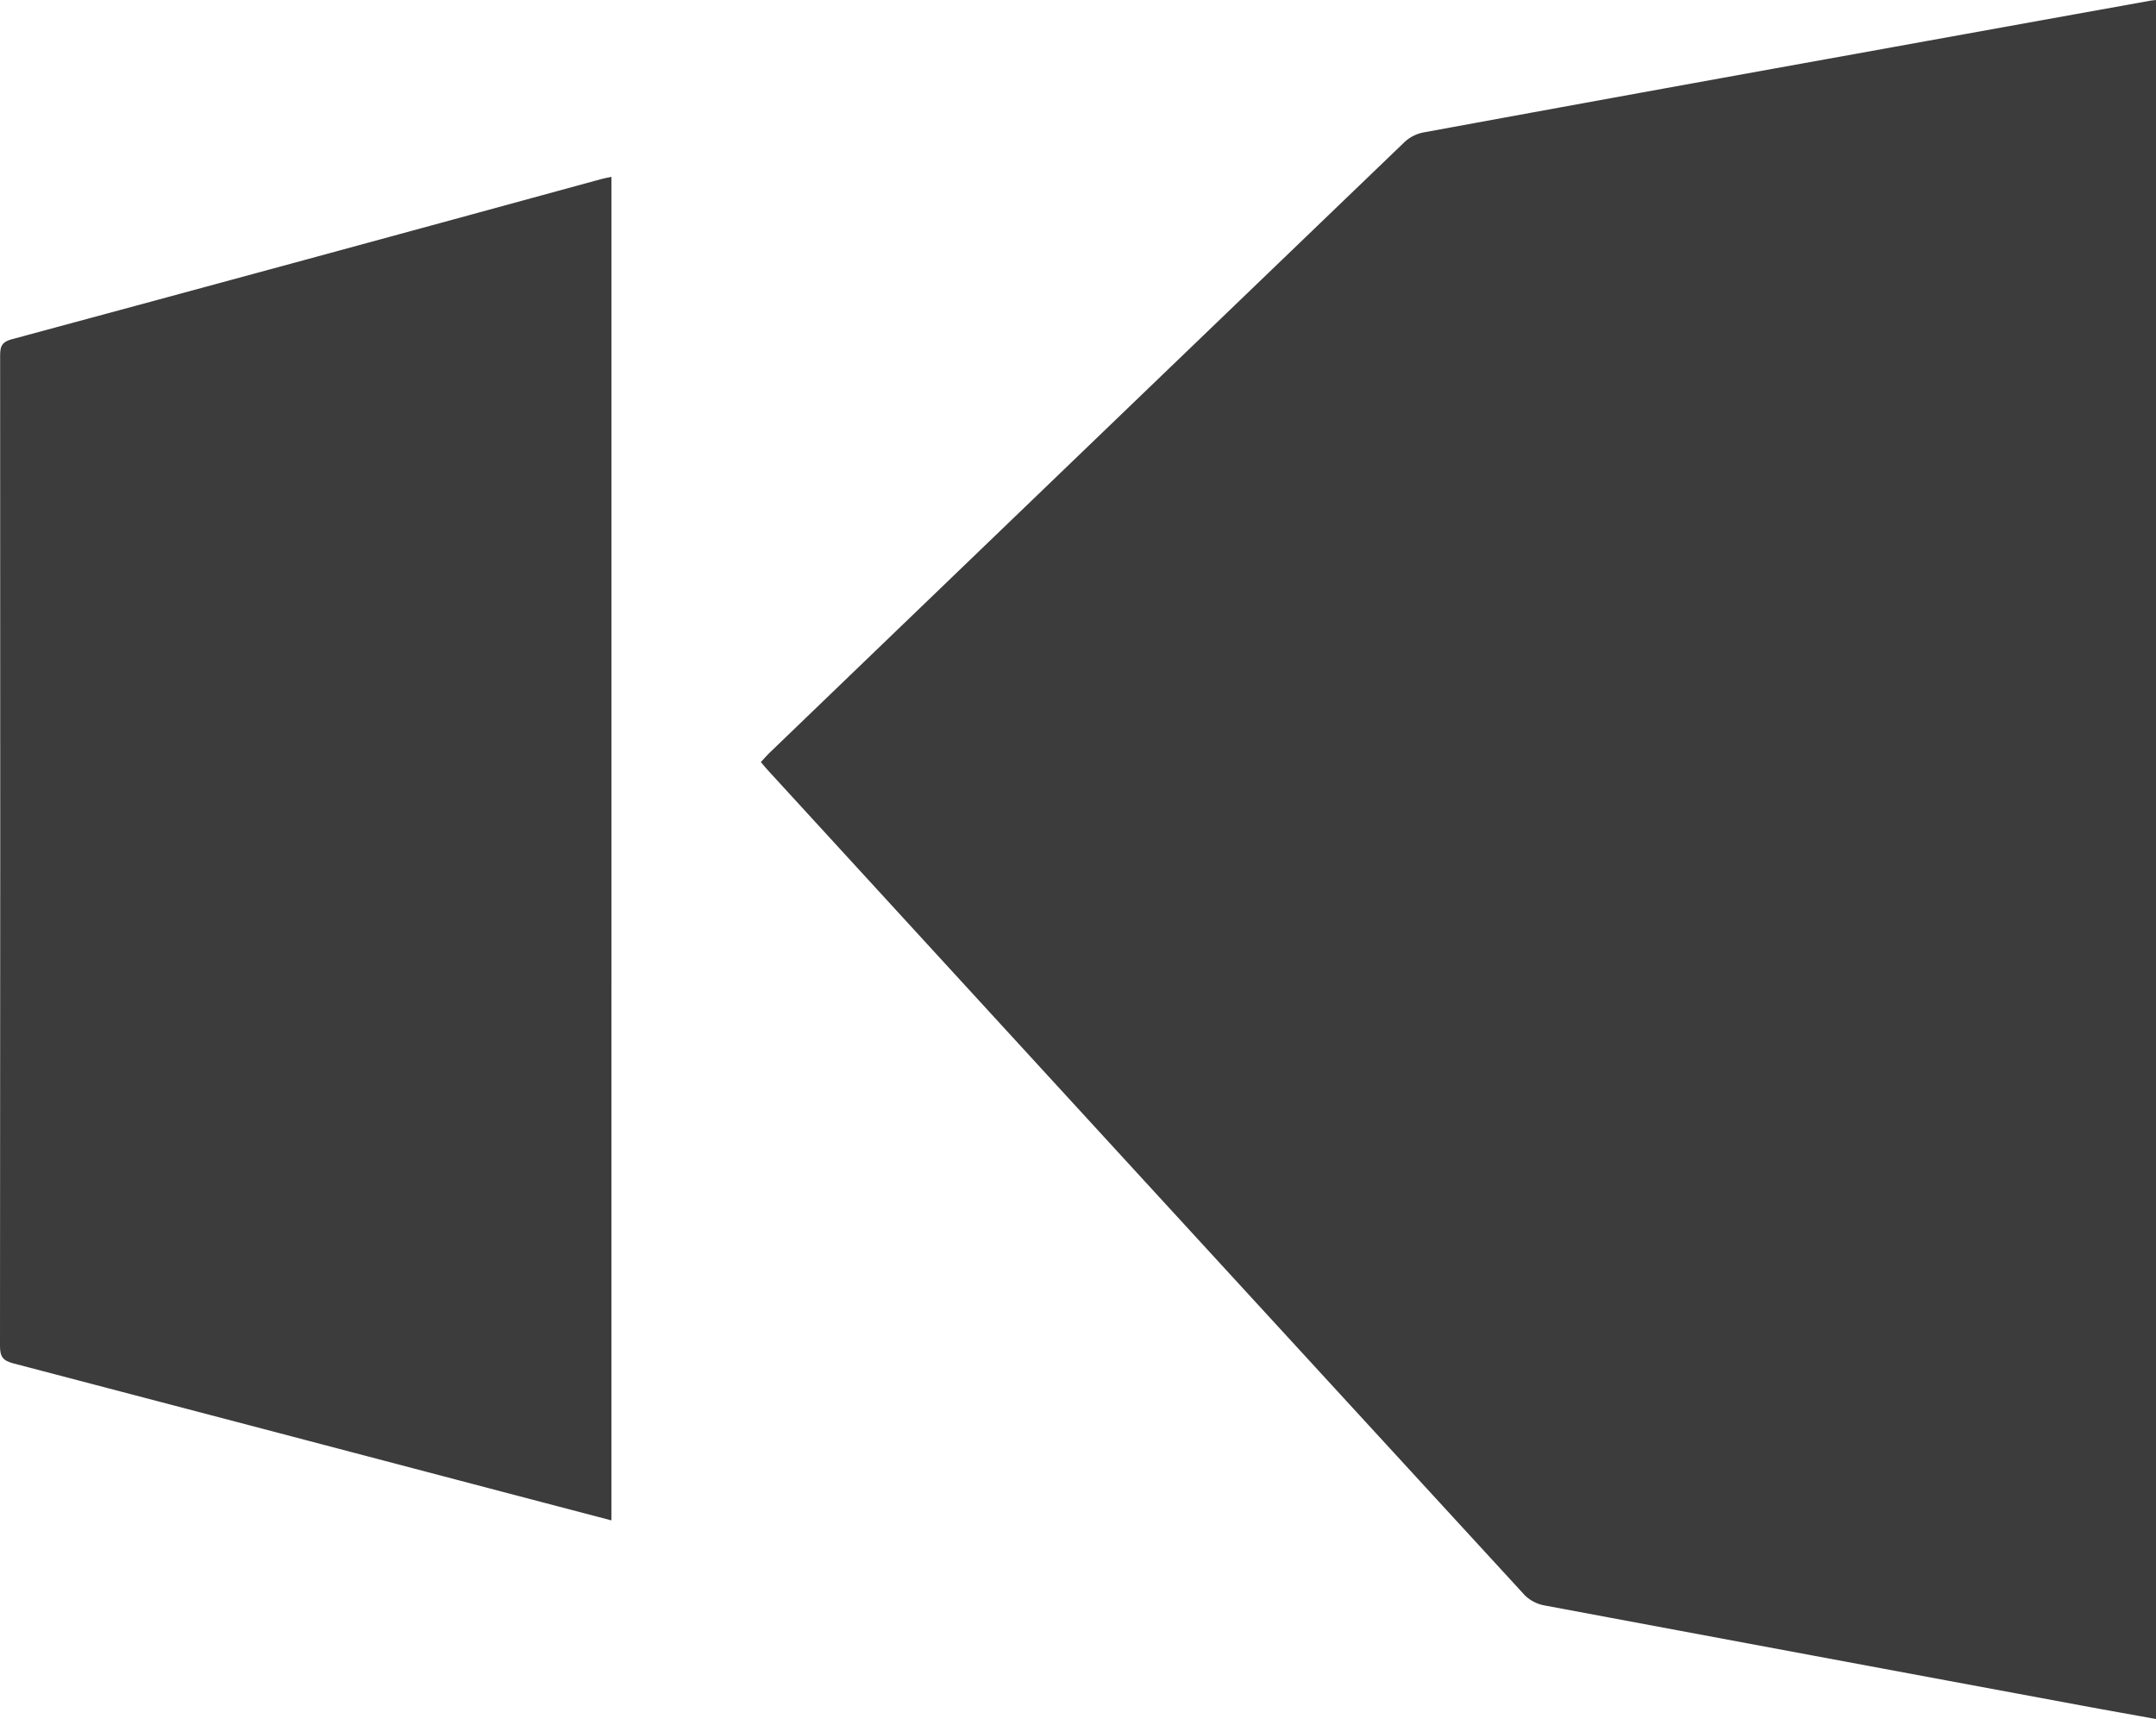
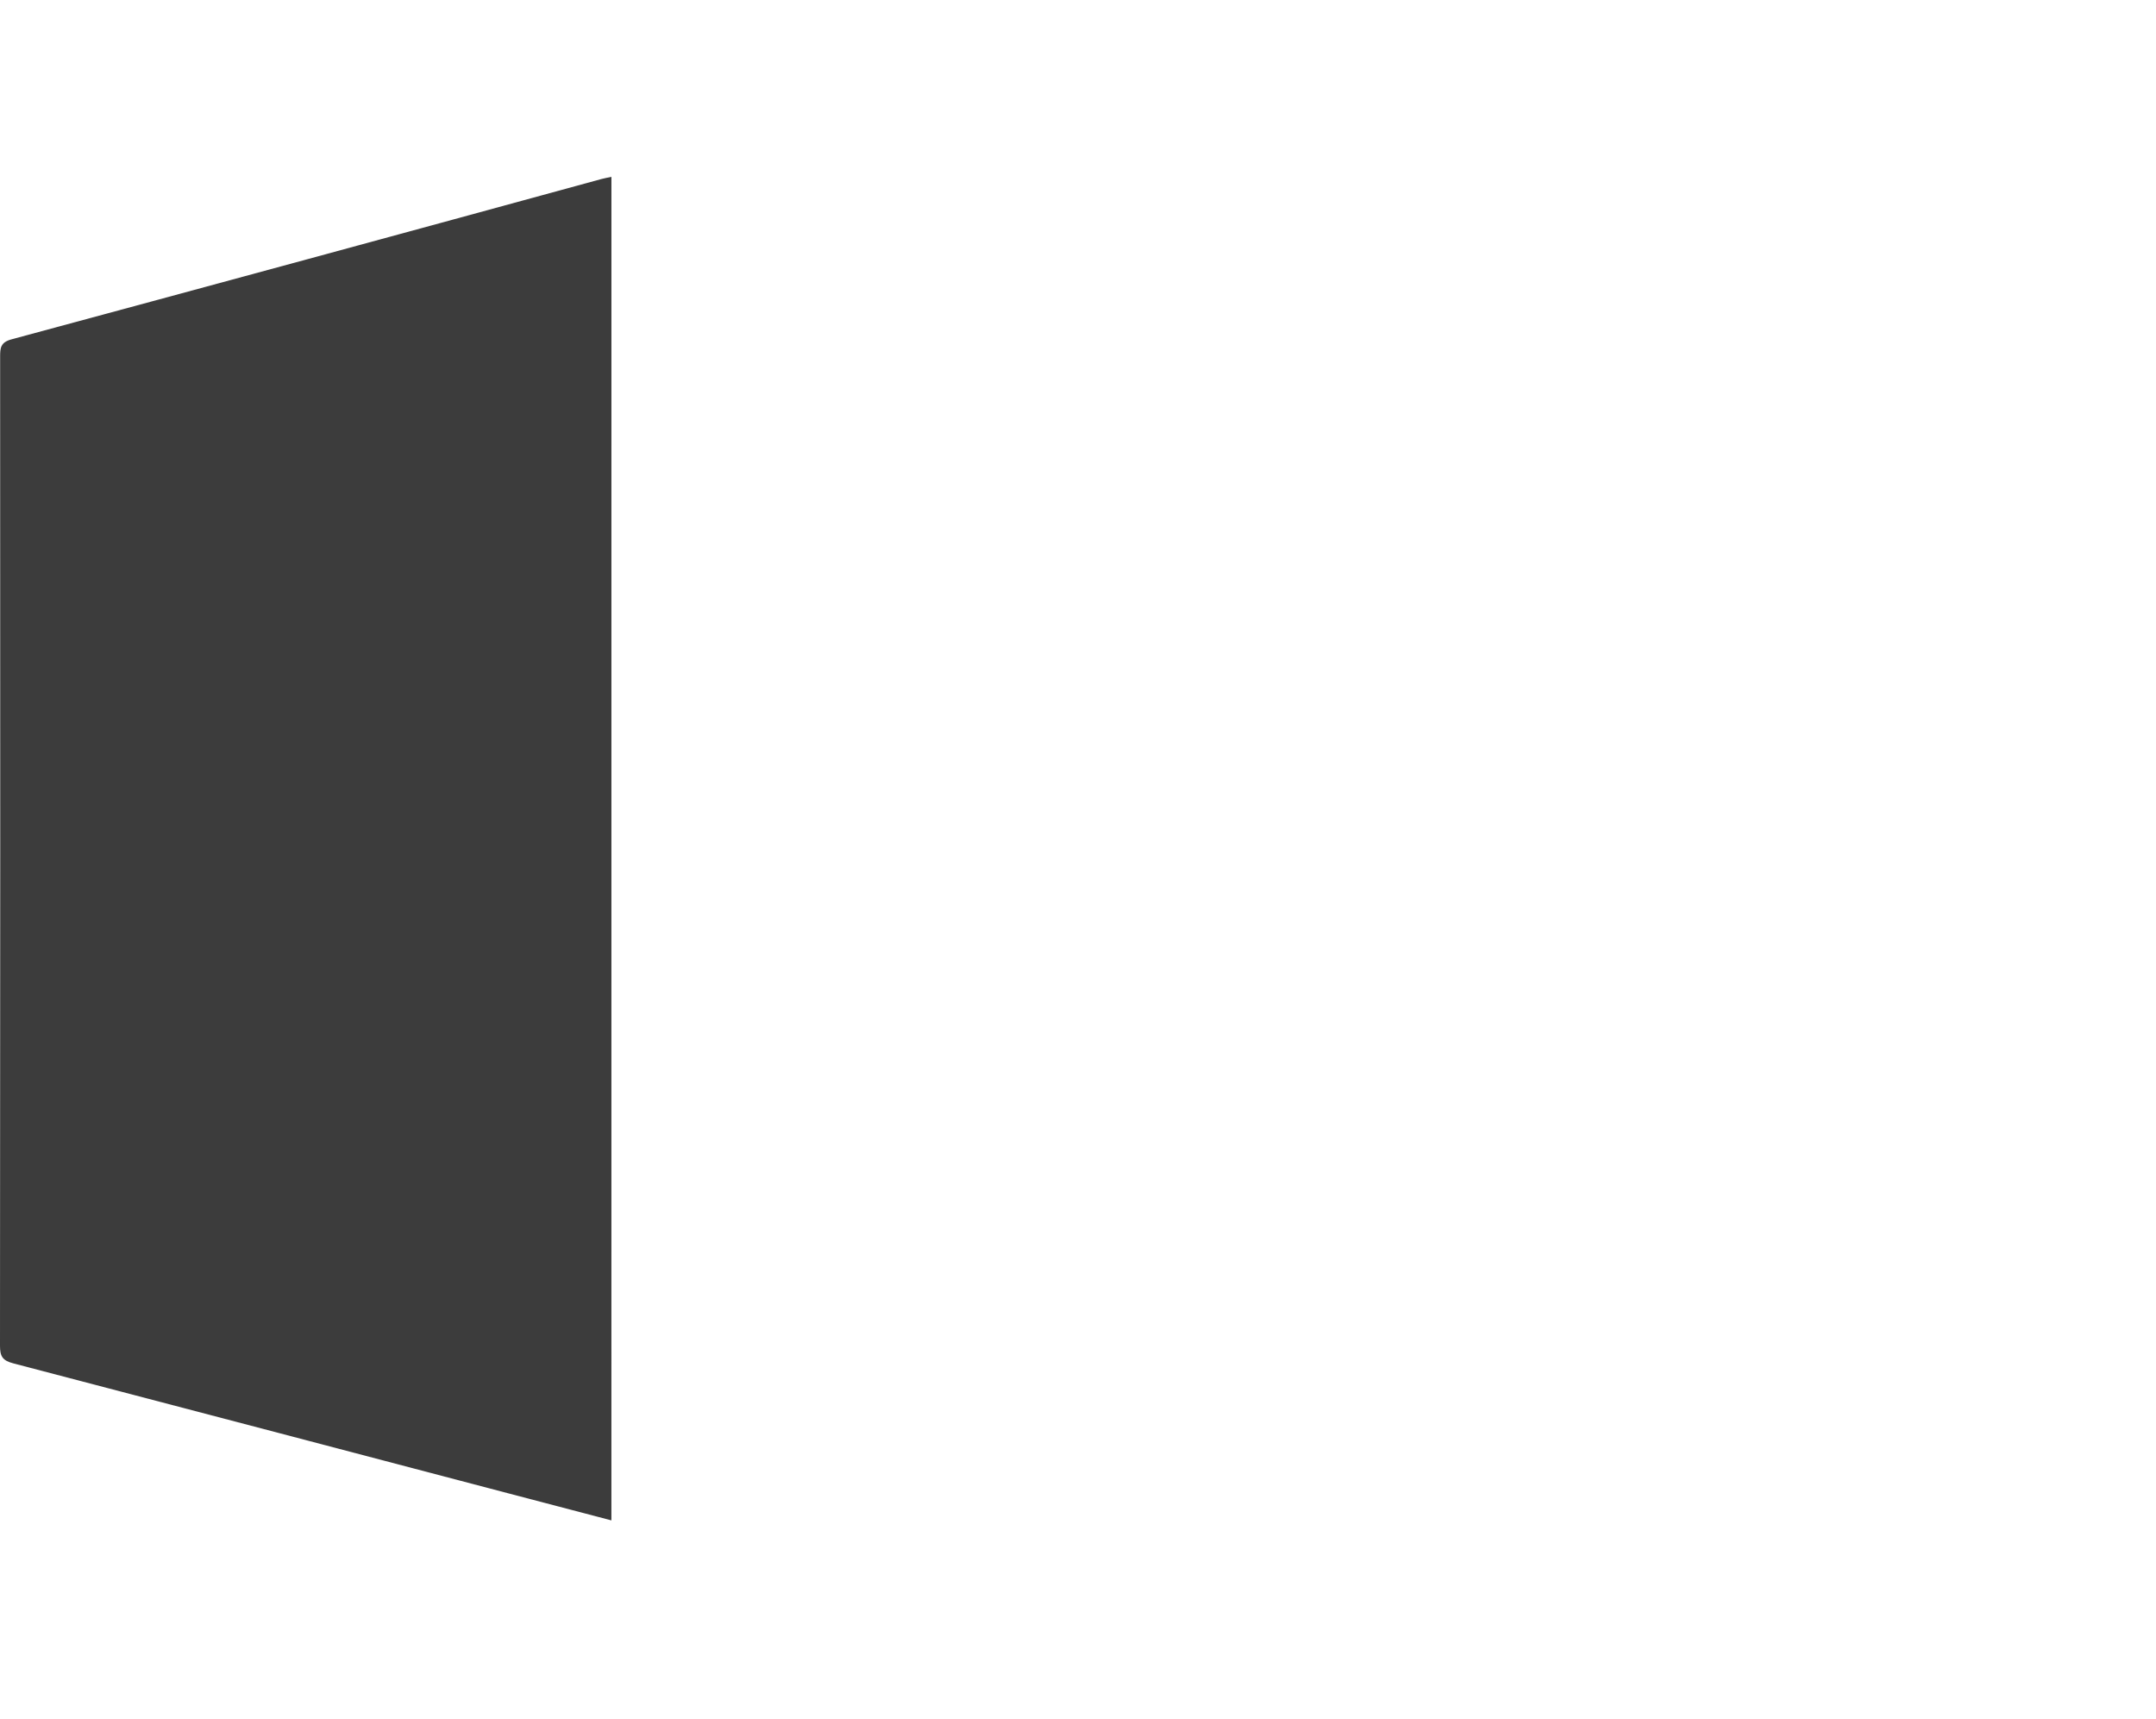
<svg xmlns="http://www.w3.org/2000/svg" width="546.571" height="435.729" viewBox="0 0 546.571 435.729">
  <g transform="translate(-671 -1875.018)">
-     <path d="M631.308,17.285V453.014c-6.225-1.125-12.3-2.2-18.372-3.325Q544.579,437,476.236,424.216a9.53,9.53,0,0,1-4.98-2.606q-95.9-104.372-191.664-208.877c-.617-.673-1.2-1.38-1.974-2.277.827-.881,1.553-1.726,2.353-2.495Q360.358,130.6,440.8,53.295a9.749,9.749,0,0,1,4.718-2.424q54.742-10.051,109.52-19.909Q592.4,24.2,629.774,17.477c.449-.081.907-.115,1.533-.192" transform="translate(586.264 1857.733)" fill="#3c3c3c" />
    <path d="M155,422.355c-8.83-2.316-17.407-4.56-25.981-6.816q-62.84-16.537-125.7-33C.611,381.829,0,380.728,0,378.105q.106-125.349.033-250.7c0-2.22.086-3.663,2.9-4.422q74.78-20.176,149.489-40.619c.763-.208,1.546-.343,2.582-.569Z" transform="translate(671 1838.046)" fill="#3c3c3c" />
  </g>
</svg>